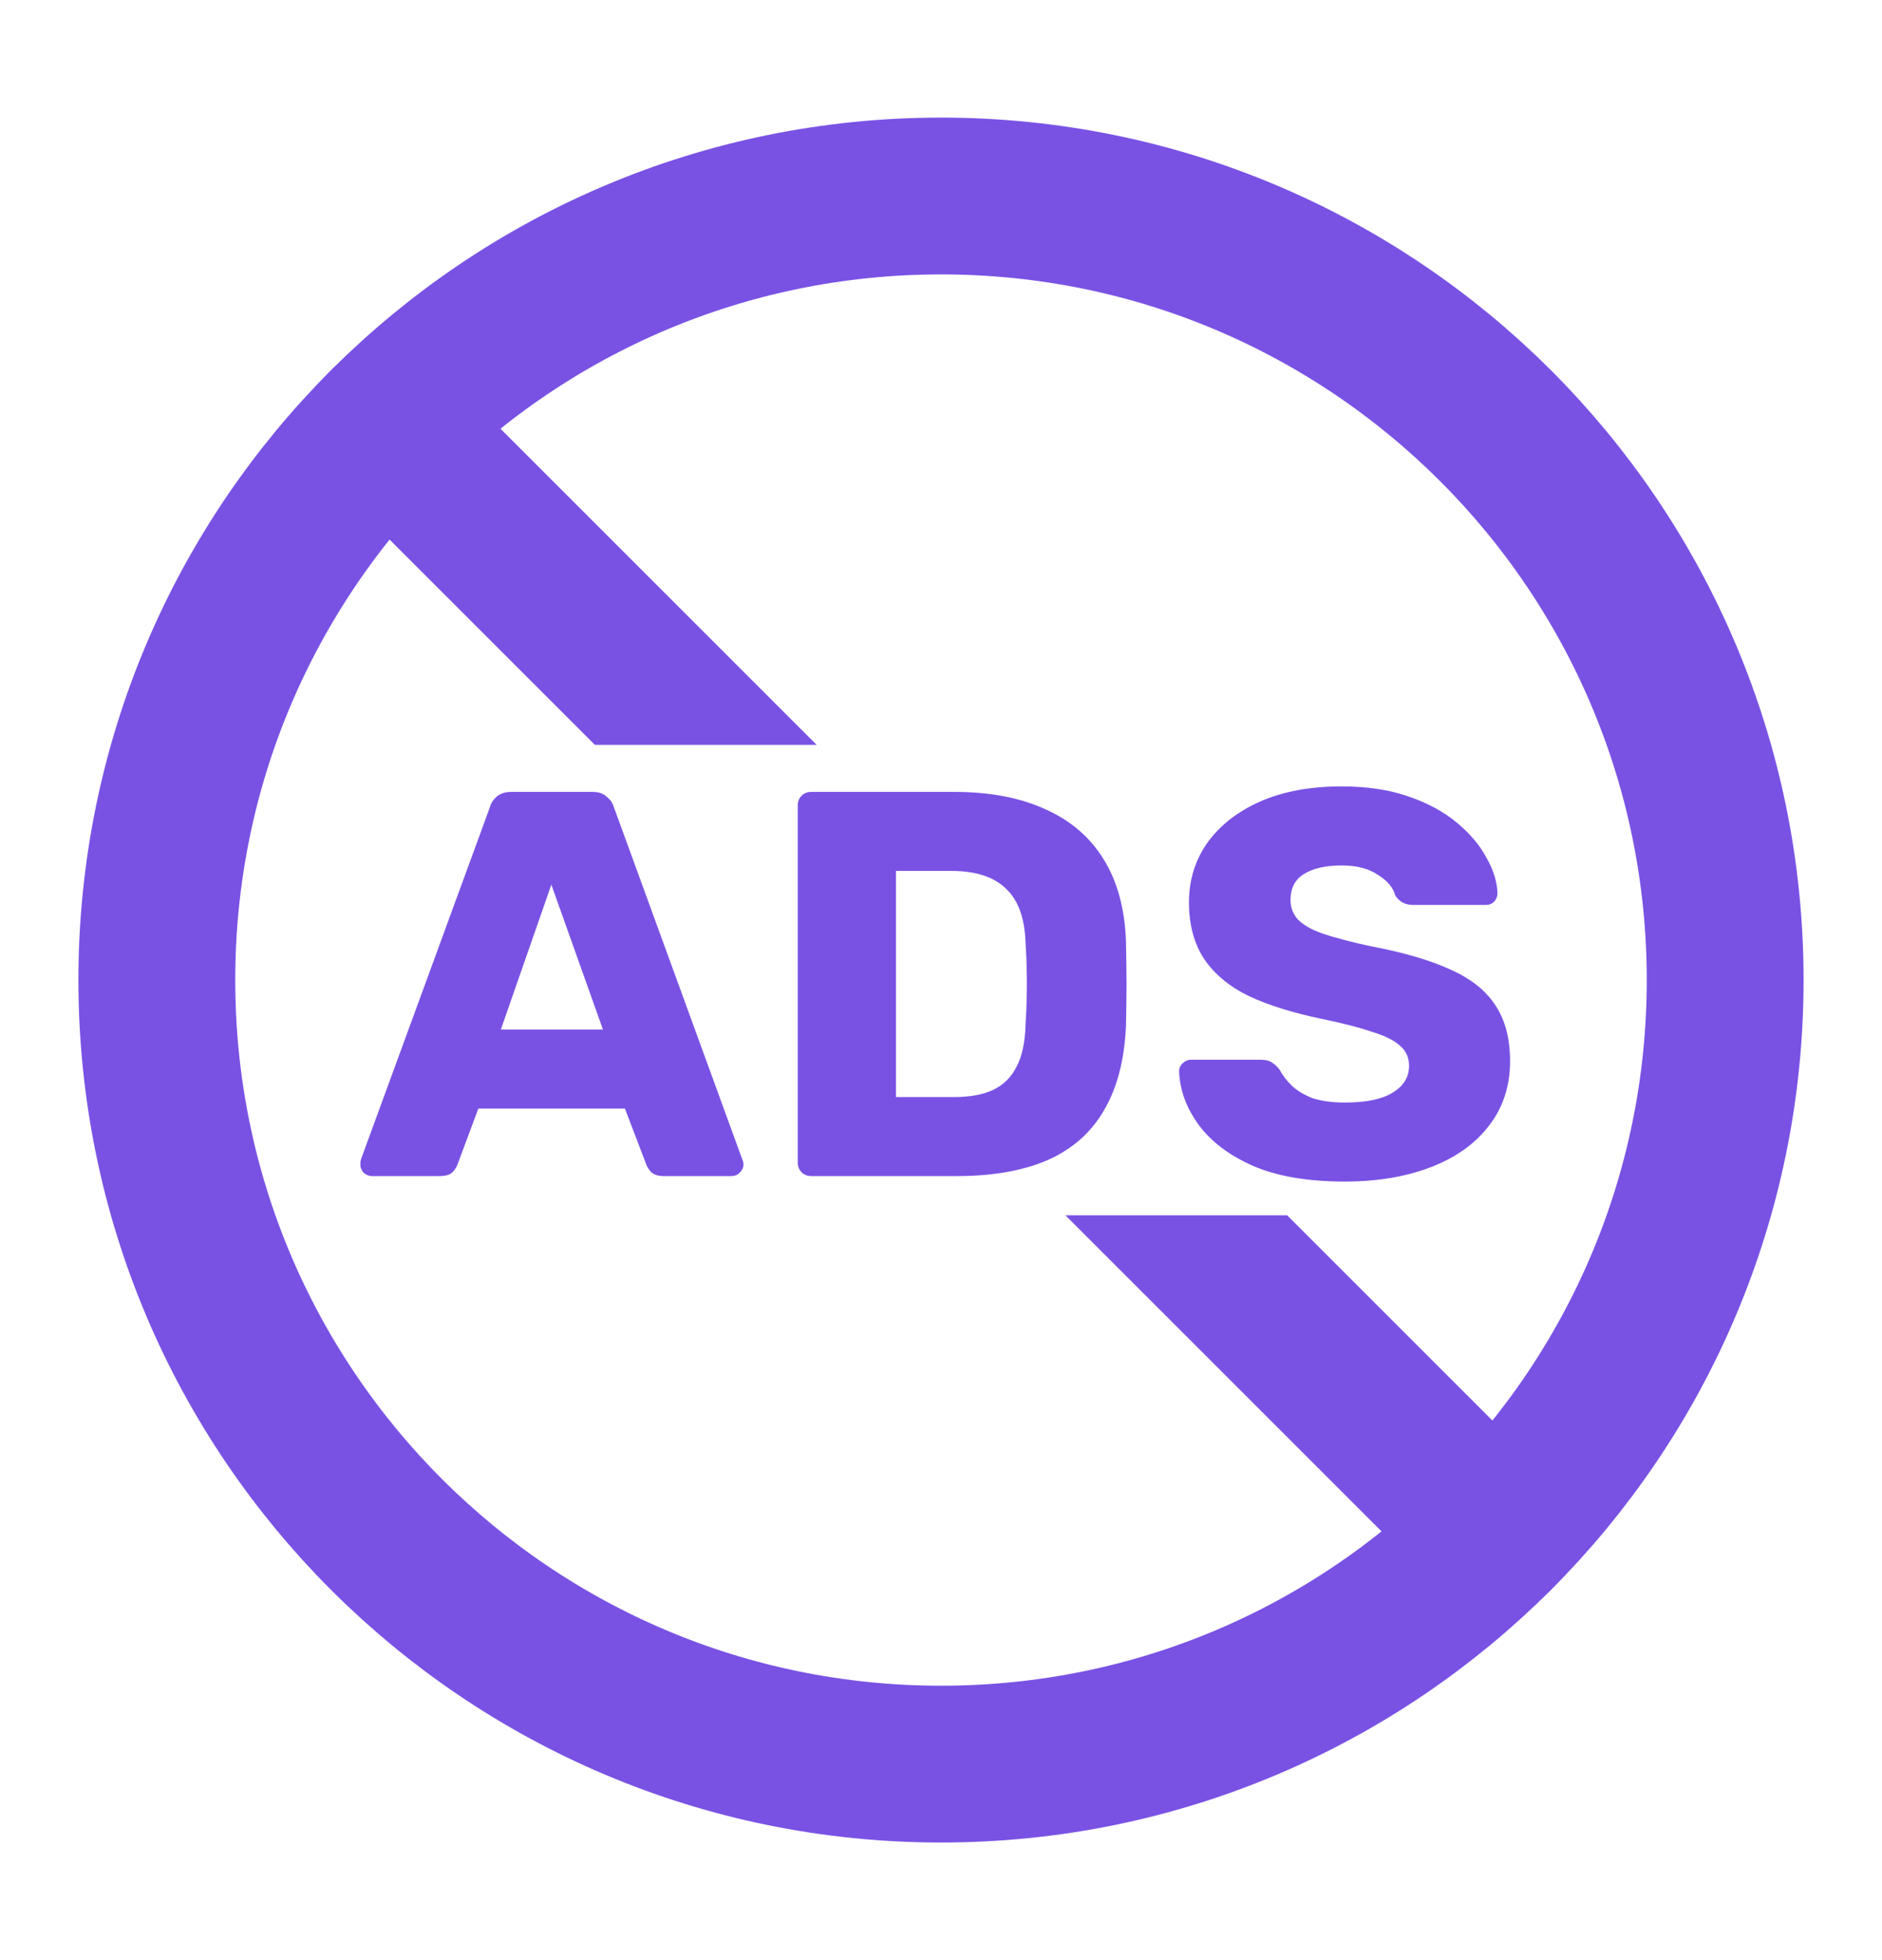
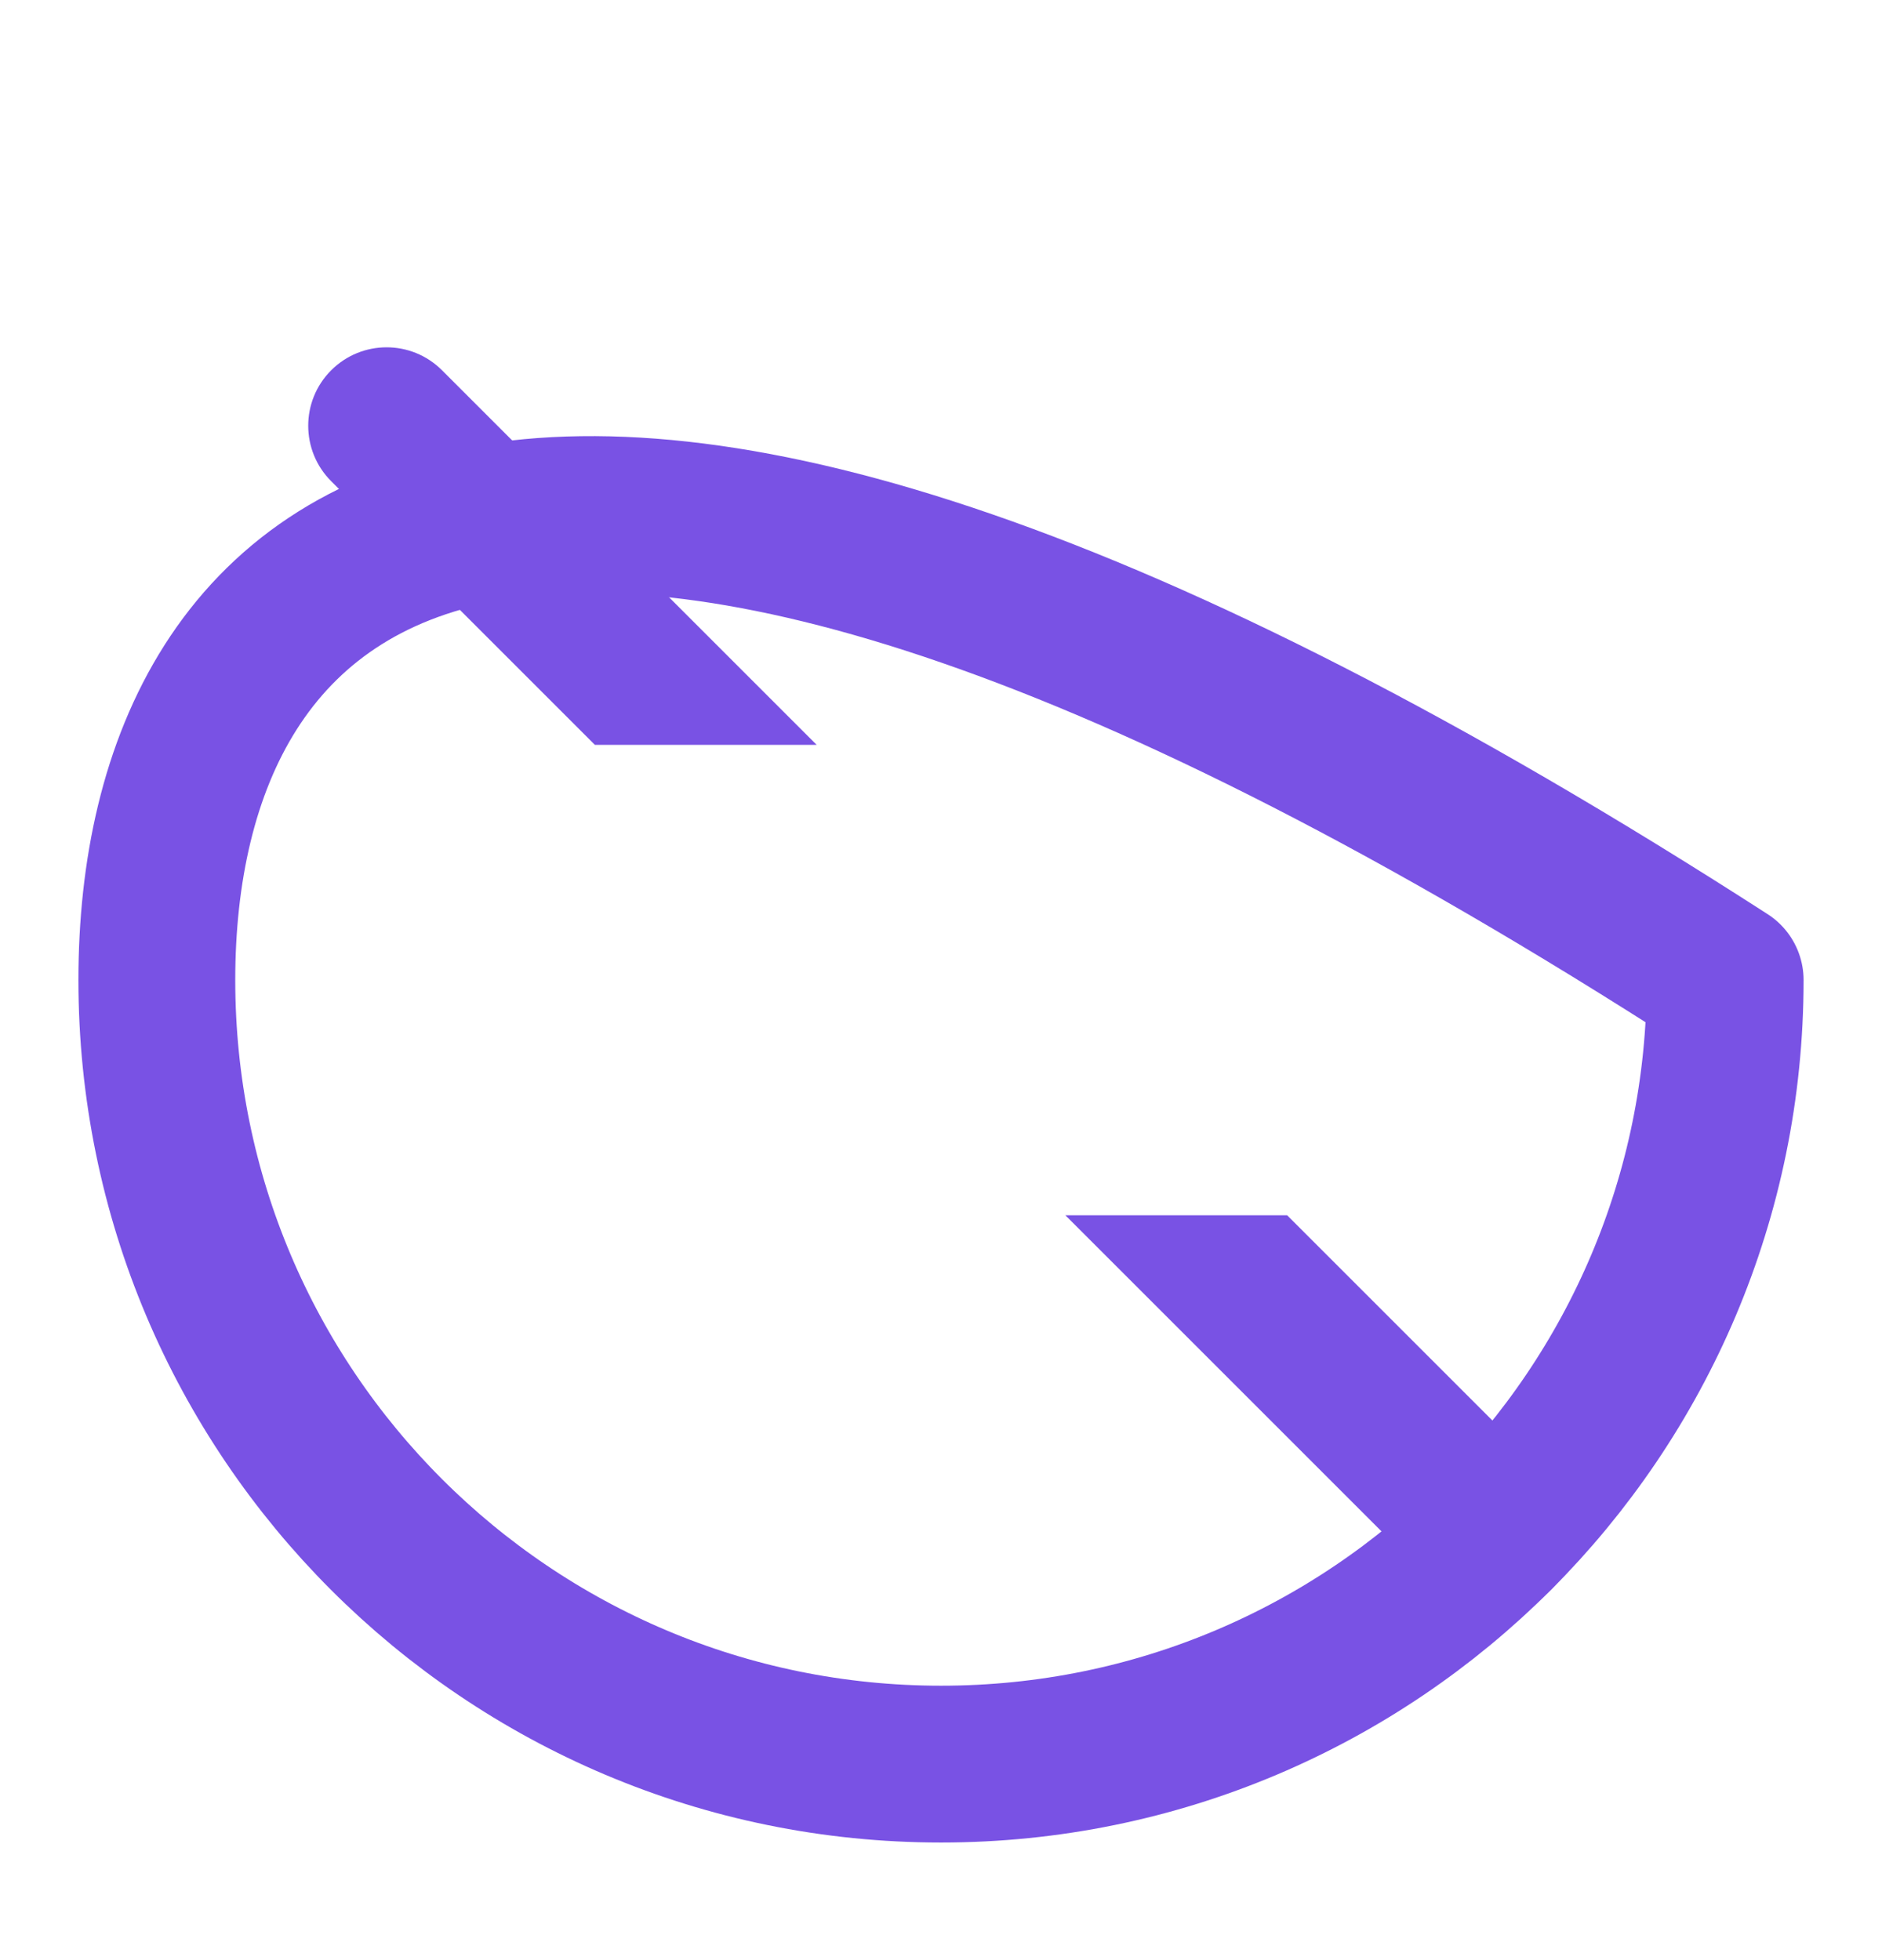
<svg xmlns="http://www.w3.org/2000/svg" width="24" height="25" viewBox="0 0 24 25" fill="none">
-   <path d="M12 22.5C17.523 22.5 22 18.023 22 12.5C22 6.977 17.523 2.5 12 2.5C6.477 2.5 2 6.977 2 12.5C2 18.023 6.477 22.5 12 22.5Z" stroke="#7952E4" stroke-width="2" stroke-linecap="round" stroke-linejoin="round" />
+   <path d="M12 22.5C17.523 22.5 22 18.023 22 12.5C6.477 2.5 2 6.977 2 12.5C2 18.023 6.477 22.5 12 22.5Z" stroke="#7952E4" stroke-width="2" stroke-linecap="round" stroke-linejoin="round" />
  <path fill-rule="evenodd" clip-rule="evenodd" d="M5.637 4.723C5.247 4.332 4.614 4.332 4.223 4.723C3.833 5.113 3.833 5.747 4.223 6.137L7.586 9.5H10.414L5.637 4.723ZM16.414 15.5H13.586L18.363 20.277C18.754 20.668 19.387 20.668 19.777 20.277C20.168 19.887 20.168 19.253 19.777 18.863L16.414 15.5Z" fill="#7952E4" />
-   <path d="M4.742 15C4.705 15 4.67 14.986 4.637 14.958C4.609 14.925 4.595 14.89 4.595 14.853C4.595 14.83 4.597 14.809 4.602 14.79L6.247 10.296C6.261 10.245 6.289 10.2 6.331 10.163C6.378 10.121 6.441 10.1 6.52 10.1H7.556C7.635 10.1 7.696 10.121 7.738 10.163C7.785 10.2 7.815 10.245 7.829 10.296L9.467 14.79C9.476 14.809 9.481 14.83 9.481 14.853C9.481 14.89 9.465 14.925 9.432 14.958C9.404 14.986 9.369 15 9.327 15H8.466C8.396 15 8.342 14.984 8.305 14.951C8.272 14.914 8.251 14.881 8.242 14.853L7.969 14.139H6.1L5.834 14.853C5.825 14.881 5.804 14.914 5.771 14.951C5.738 14.984 5.682 15 5.603 15H4.742ZM6.387 13.131H7.689L7.031 11.283L6.387 13.131ZM10.348 15C10.296 15 10.254 14.984 10.222 14.951C10.189 14.918 10.173 14.876 10.173 14.825V10.275C10.173 10.224 10.189 10.182 10.222 10.149C10.254 10.116 10.296 10.1 10.348 10.1H12.168C12.625 10.1 13.015 10.175 13.337 10.324C13.659 10.469 13.906 10.683 14.079 10.968C14.251 11.248 14.345 11.596 14.359 12.011C14.363 12.216 14.366 12.396 14.366 12.55C14.366 12.704 14.363 12.881 14.359 13.082C14.34 13.516 14.247 13.875 14.079 14.16C13.915 14.445 13.675 14.657 13.358 14.797C13.045 14.932 12.66 15 12.203 15H10.348ZM11.426 13.992H12.168C12.368 13.992 12.534 13.962 12.665 13.901C12.8 13.836 12.9 13.735 12.966 13.6C13.036 13.465 13.073 13.287 13.078 13.068C13.087 12.933 13.092 12.811 13.092 12.704C13.096 12.597 13.096 12.489 13.092 12.382C13.092 12.275 13.087 12.156 13.078 12.025C13.068 11.708 12.984 11.477 12.826 11.332C12.672 11.183 12.441 11.108 12.133 11.108H11.426V13.992ZM17.15 15.07C16.684 15.07 16.296 15.005 15.988 14.874C15.68 14.739 15.447 14.564 15.288 14.349C15.13 14.134 15.046 13.906 15.036 13.663C15.036 13.626 15.05 13.593 15.078 13.565C15.111 13.532 15.148 13.516 15.19 13.516H16.072C16.138 13.516 16.187 13.528 16.219 13.551C16.257 13.574 16.289 13.605 16.317 13.642C16.355 13.712 16.406 13.78 16.471 13.845C16.541 13.91 16.63 13.964 16.737 14.006C16.849 14.043 16.987 14.062 17.15 14.062C17.421 14.062 17.624 14.02 17.759 13.936C17.899 13.852 17.969 13.738 17.969 13.593C17.969 13.49 17.932 13.406 17.857 13.341C17.783 13.271 17.661 13.21 17.493 13.159C17.33 13.103 17.111 13.047 16.835 12.991C16.481 12.916 16.177 12.821 15.925 12.704C15.678 12.583 15.489 12.426 15.358 12.235C15.228 12.039 15.162 11.796 15.162 11.507C15.162 11.222 15.242 10.968 15.4 10.744C15.564 10.52 15.79 10.345 16.079 10.219C16.369 10.093 16.712 10.03 17.108 10.03C17.43 10.03 17.713 10.072 17.955 10.156C18.203 10.24 18.41 10.352 18.578 10.492C18.746 10.632 18.872 10.781 18.956 10.94C19.045 11.094 19.092 11.246 19.096 11.395C19.096 11.432 19.082 11.467 19.054 11.5C19.026 11.528 18.991 11.542 18.949 11.542H18.025C17.974 11.542 17.93 11.533 17.892 11.514C17.855 11.495 17.822 11.465 17.794 11.423C17.766 11.32 17.692 11.232 17.57 11.157C17.454 11.078 17.3 11.038 17.108 11.038C16.903 11.038 16.742 11.075 16.625 11.15C16.513 11.22 16.457 11.33 16.457 11.479C16.457 11.572 16.488 11.654 16.548 11.724C16.614 11.794 16.719 11.855 16.863 11.906C17.013 11.957 17.216 12.011 17.472 12.067C17.897 12.146 18.24 12.247 18.501 12.368C18.763 12.485 18.954 12.639 19.075 12.83C19.197 13.017 19.257 13.252 19.257 13.537C19.257 13.854 19.166 14.13 18.984 14.363C18.807 14.592 18.56 14.767 18.242 14.888C17.925 15.009 17.561 15.07 17.15 15.07Z" fill="#7952E4" />
</svg>